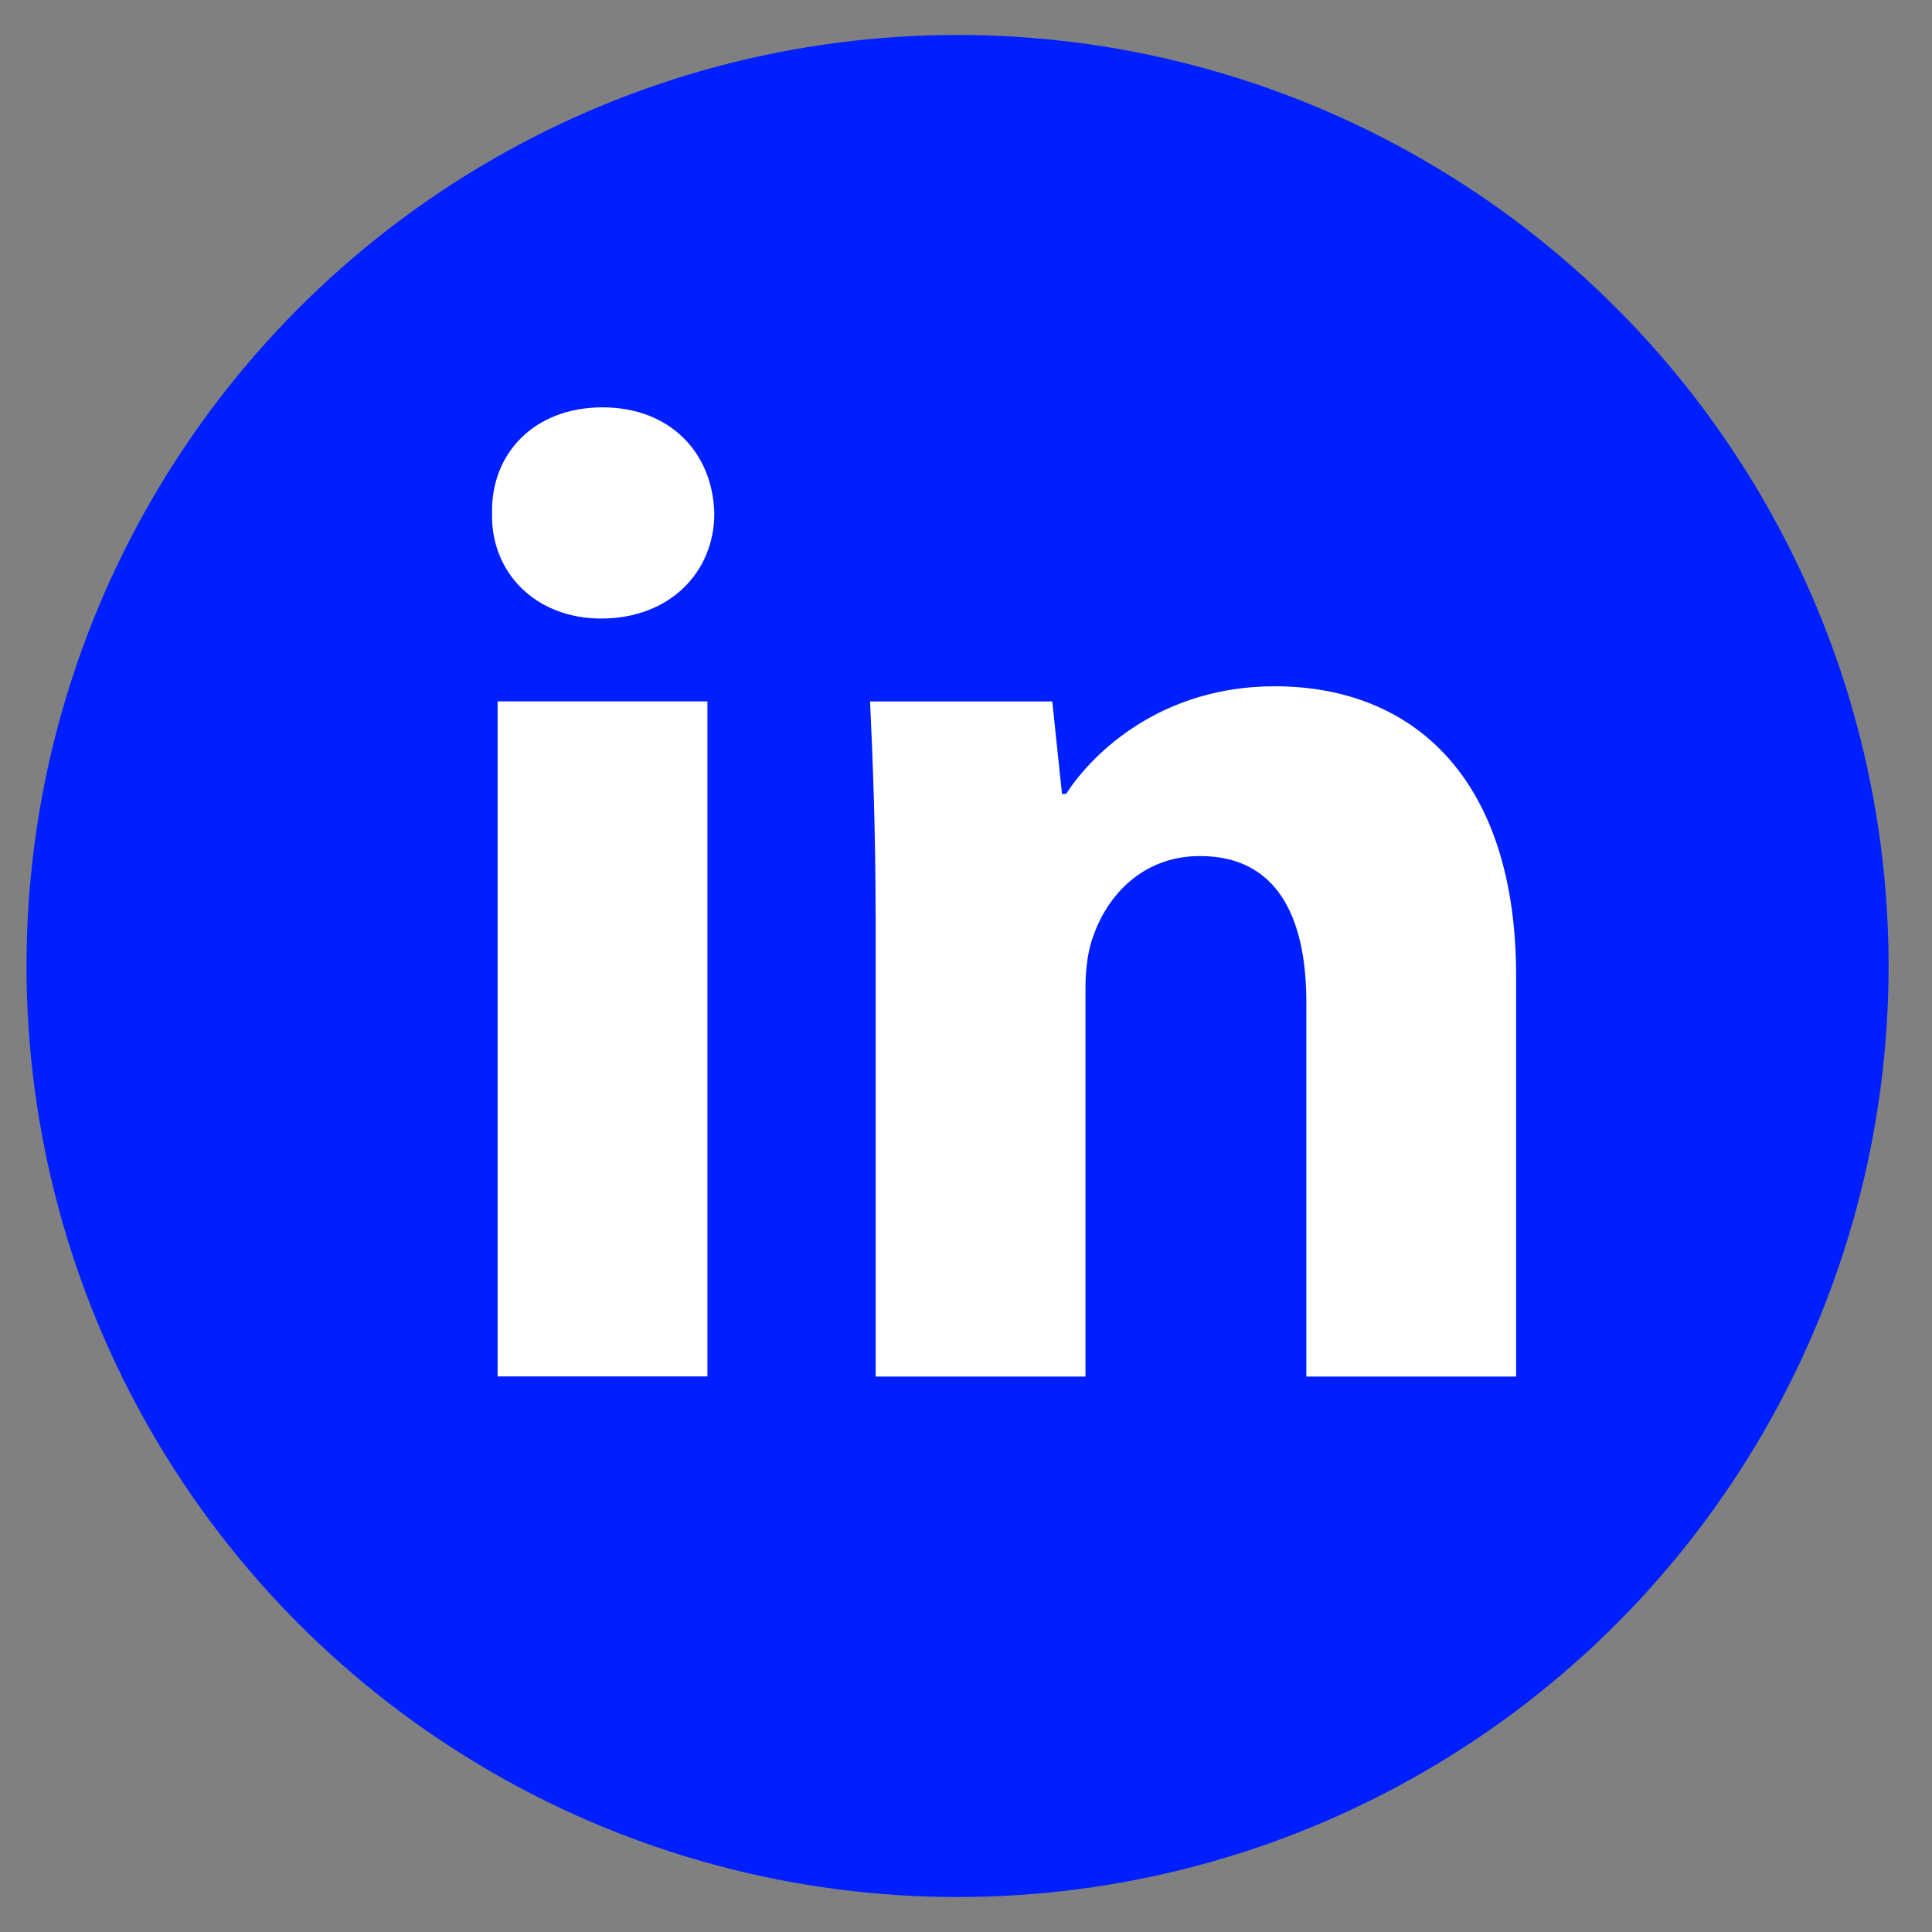
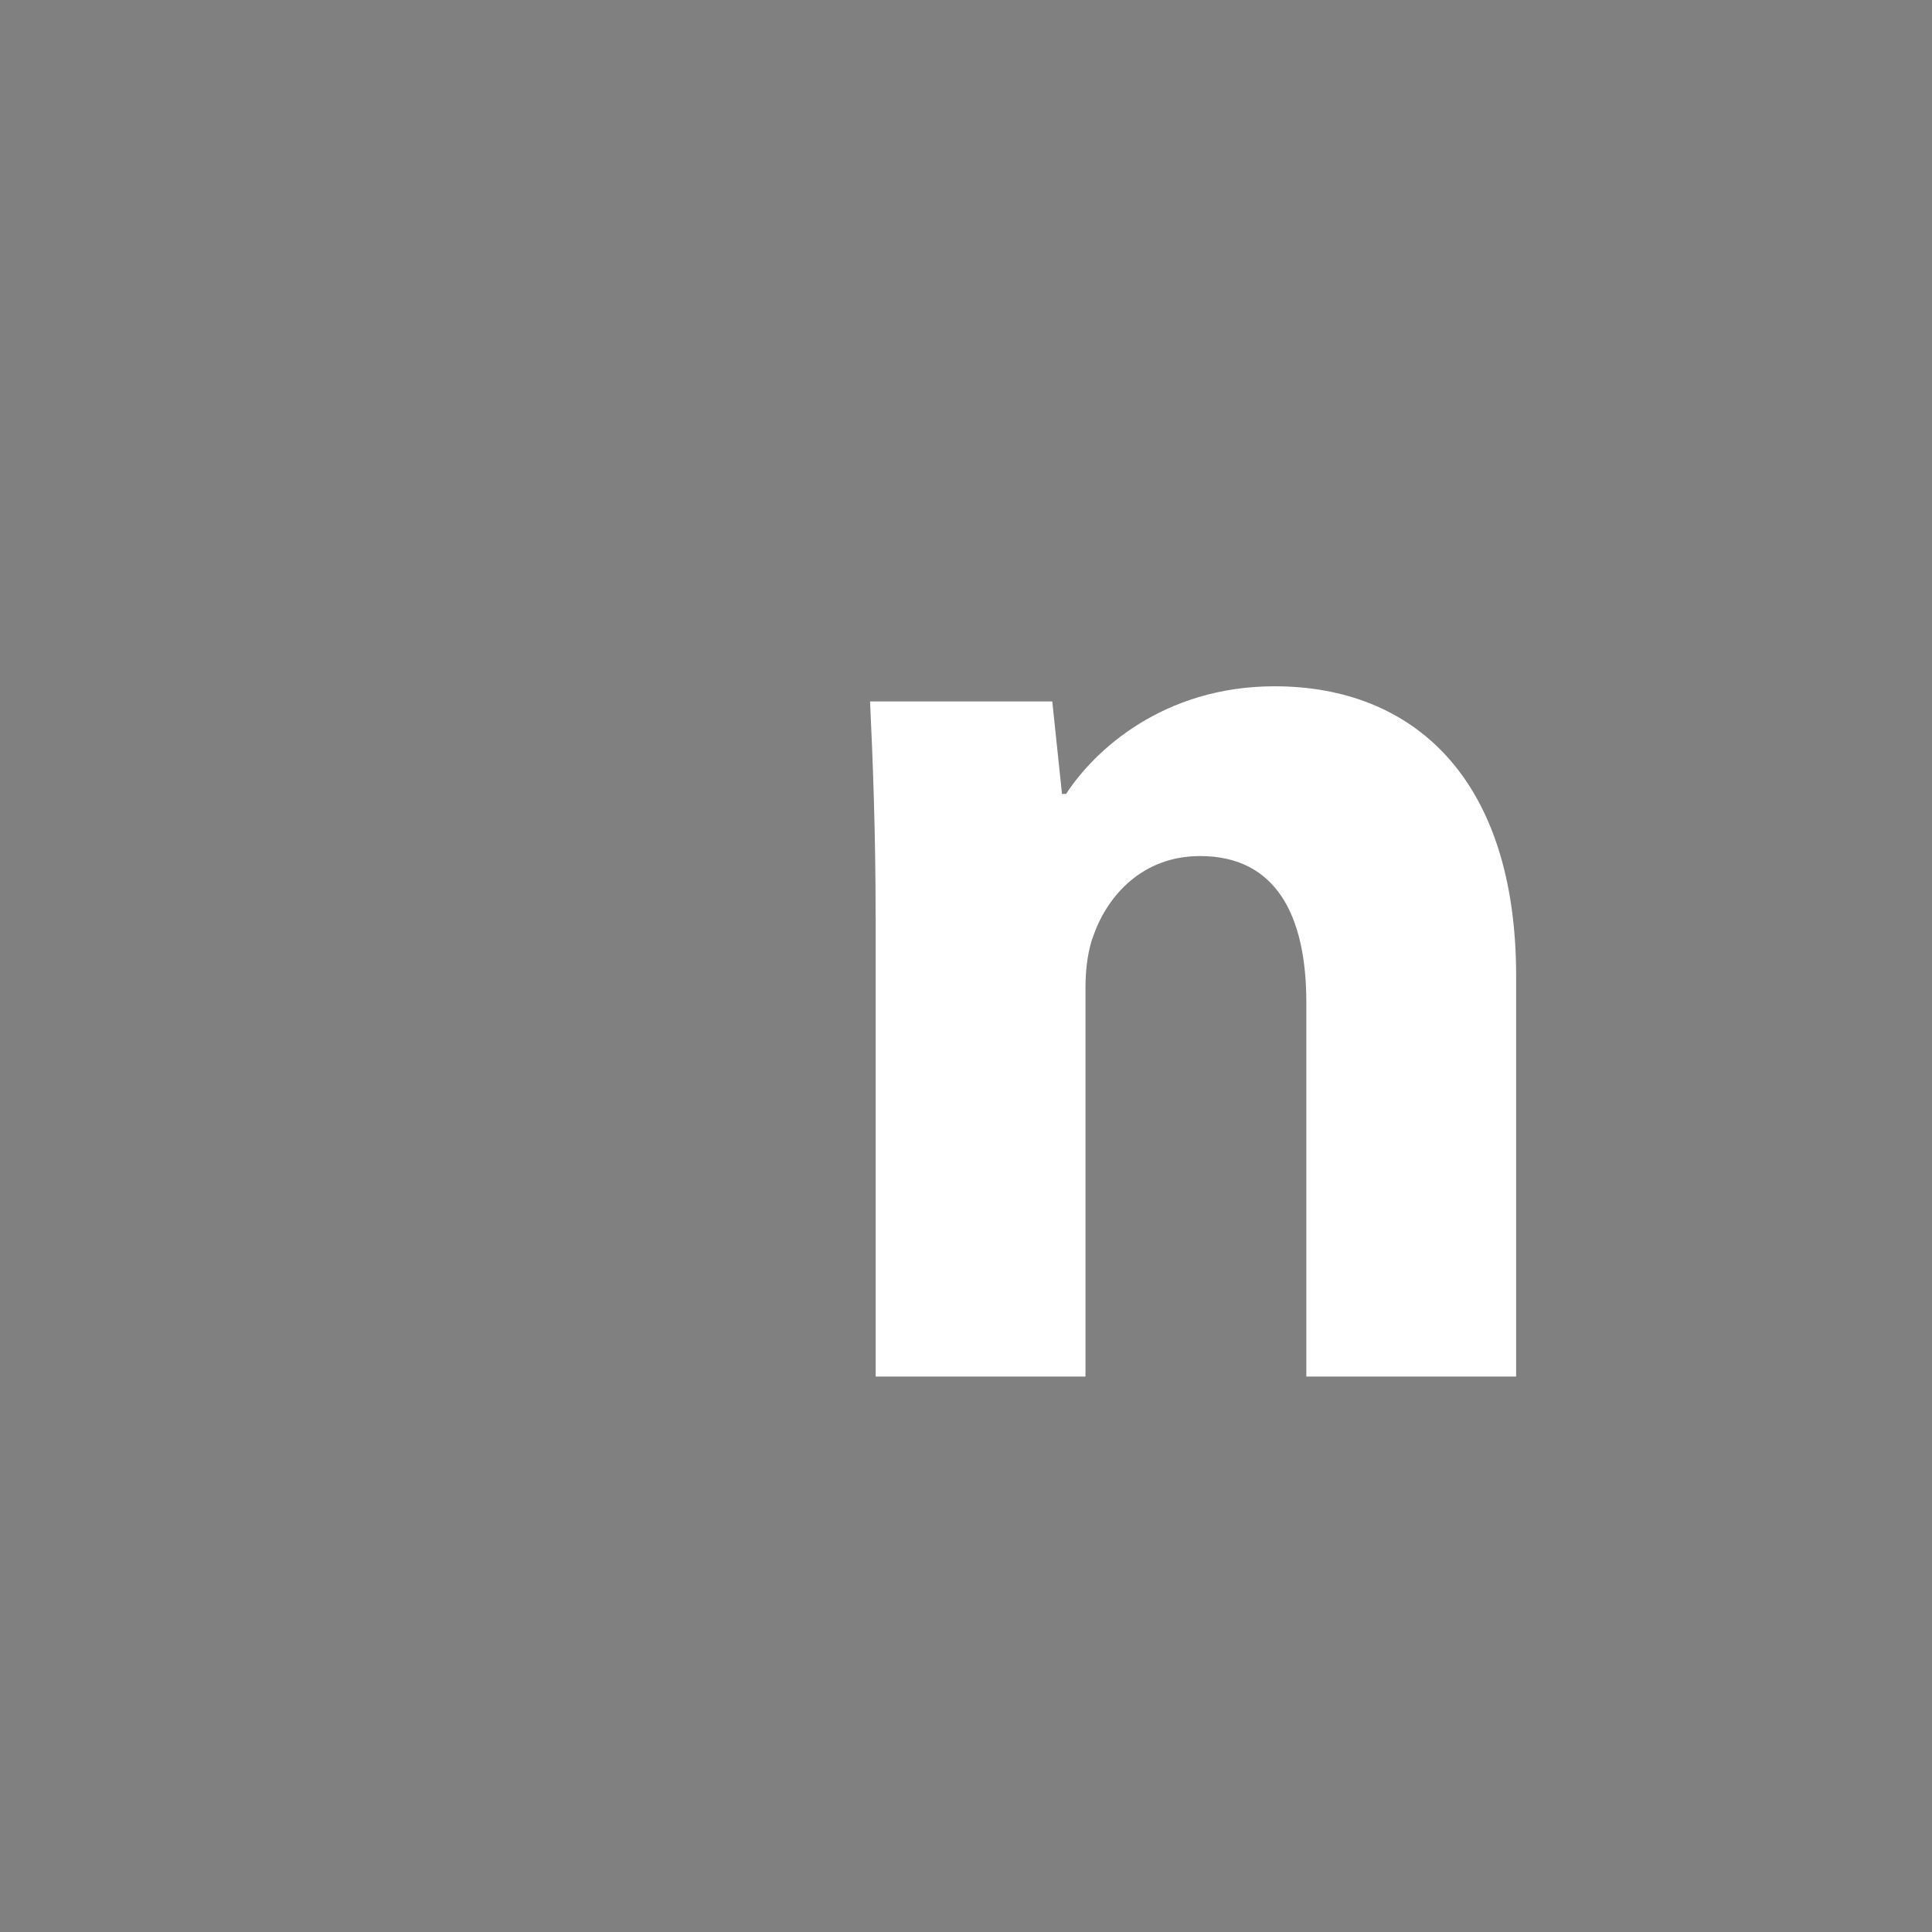
<svg xmlns="http://www.w3.org/2000/svg" width="32" height="32" viewBox="0 0 32 32" fill="none">
  <rect x="0" y="0" width="32" height="32" fill="#808080" stroke="none" />
-   <circle cx="15.86" cy="16" r="15.421" fill="#001FFF" />
-   <path fill-rule="evenodd" clip-rule="evenodd" d="M11.831 8.508C11.831 9.468 11.1 10.245 9.957 10.245C8.858 10.245 8.127 9.468 8.15 8.508C8.127 7.501 8.858 6.747 9.979 6.747C11.1 6.747 11.809 7.501 11.831 8.508ZM8.242 22.799V11.617H11.717V22.798H8.242V22.799Z" fill="white" />
  <path fill-rule="evenodd" clip-rule="evenodd" d="M14.503 15.185C14.503 13.79 14.457 12.601 14.411 11.618H17.429L17.59 13.15H17.658C18.116 12.441 19.259 11.367 21.111 11.367C23.397 11.367 25.112 12.877 25.112 16.168V22.8H21.637V16.603C21.637 15.162 21.134 14.179 19.877 14.179C18.916 14.179 18.345 14.842 18.116 15.482C18.025 15.711 17.979 16.031 17.979 16.352V22.8H14.504V15.185H14.503Z" fill="white" />
</svg>